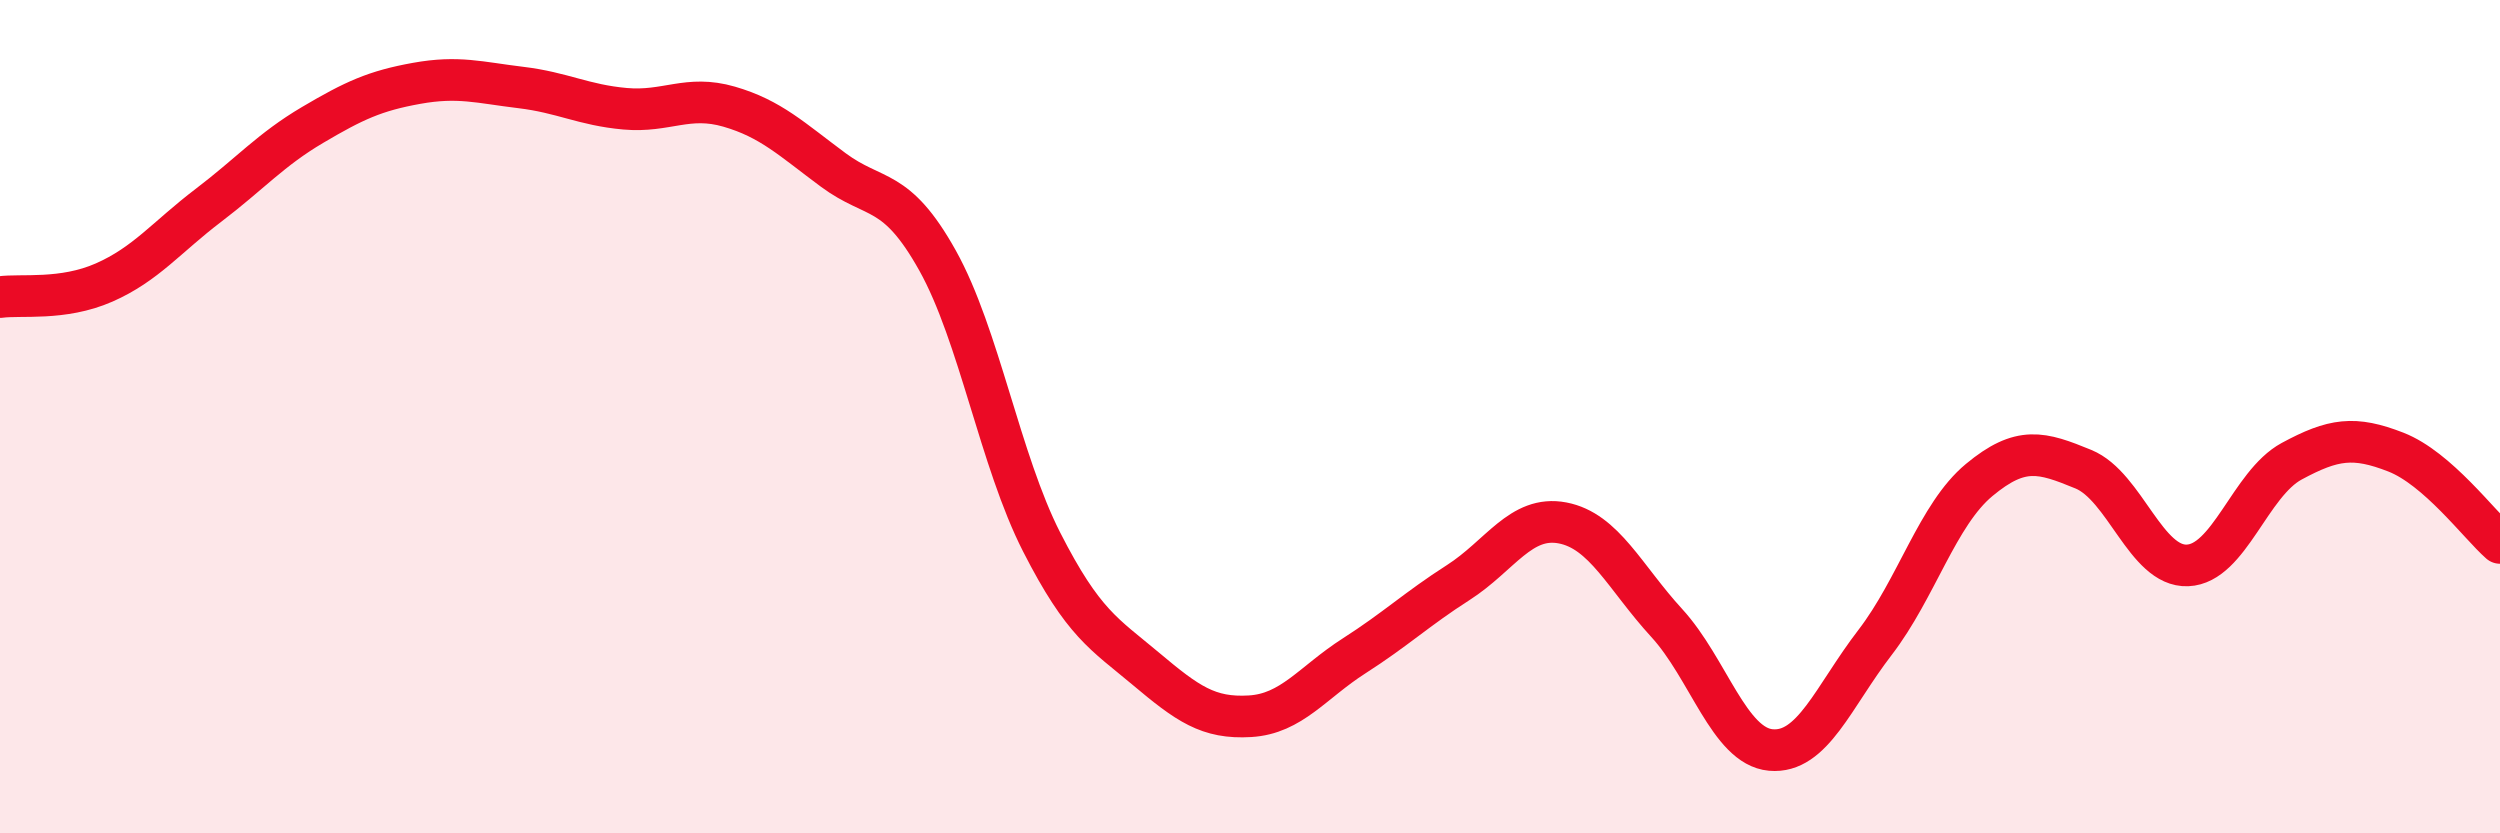
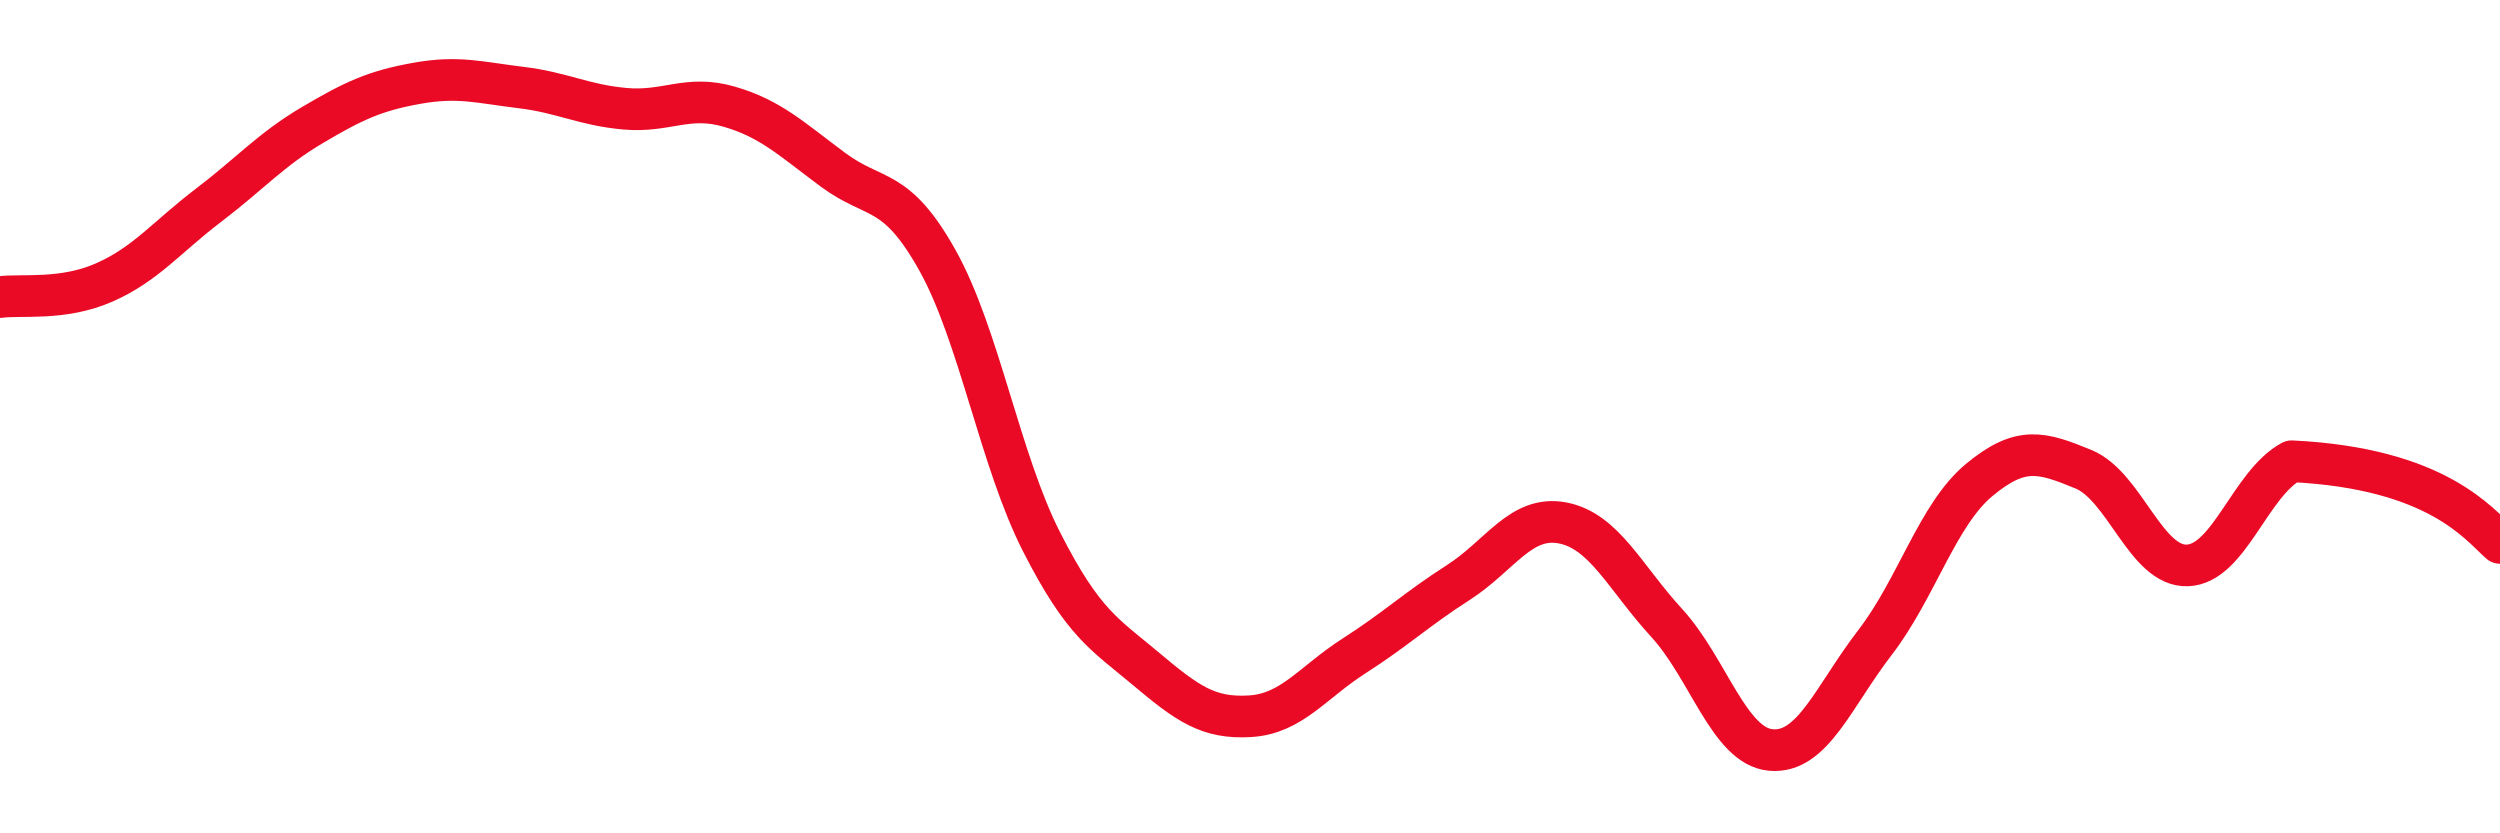
<svg xmlns="http://www.w3.org/2000/svg" width="60" height="20" viewBox="0 0 60 20">
-   <path d="M 0,7.13 C 0.5,7.06 1.5,7.22 2.5,6.78 C 3.5,6.34 4,5.69 5,4.93 C 6,4.17 6.5,3.59 7.5,3 C 8.5,2.41 9,2.18 10,2 C 11,1.82 11.5,1.98 12.5,2.1 C 13.5,2.22 14,2.52 15,2.61 C 16,2.7 16.5,2.27 17.5,2.56 C 18.5,2.85 19,3.34 20,4.08 C 21,4.82 21.5,4.46 22.5,6.25 C 23.5,8.04 24,11.05 25,13.01 C 26,14.97 26.5,15.21 27.5,16.05 C 28.5,16.89 29,17.25 30,17.19 C 31,17.13 31.5,16.38 32.5,15.74 C 33.5,15.1 34,14.62 35,13.98 C 36,13.34 36.5,12.36 37.5,12.55 C 38.5,12.74 39,13.86 40,14.95 C 41,16.04 41.5,17.91 42.5,18 C 43.5,18.09 44,16.72 45,15.42 C 46,14.12 46.5,12.35 47.5,11.52 C 48.5,10.69 49,10.85 50,11.26 C 51,11.67 51.5,13.61 52.5,13.57 C 53.5,13.53 54,11.61 55,11.07 C 56,10.53 56.5,10.46 57.5,10.85 C 58.5,11.24 59.5,12.59 60,13.03L60 20L0 20Z" fill="#EB0A25" opacity="0.1" stroke-linecap="round" stroke-linejoin="round" />
-   <path d="M 0,7.13 C 0.5,7.06 1.5,7.22 2.5,6.78 C 3.5,6.34 4,5.69 5,4.93 C 6,4.17 6.5,3.59 7.5,3 C 8.5,2.41 9,2.18 10,2 C 11,1.82 11.5,1.98 12.5,2.1 C 13.5,2.22 14,2.52 15,2.61 C 16,2.7 16.5,2.27 17.5,2.56 C 18.5,2.85 19,3.34 20,4.08 C 21,4.82 21.5,4.46 22.5,6.25 C 23.5,8.04 24,11.05 25,13.01 C 26,14.97 26.5,15.21 27.5,16.05 C 28.5,16.89 29,17.25 30,17.19 C 31,17.13 31.5,16.38 32.5,15.74 C 33.5,15.1 34,14.62 35,13.98 C 36,13.34 36.5,12.36 37.5,12.55 C 38.5,12.74 39,13.86 40,14.95 C 41,16.04 41.5,17.91 42.5,18 C 43.5,18.09 44,16.72 45,15.42 C 46,14.12 46.5,12.35 47.5,11.52 C 48.5,10.69 49,10.85 50,11.26 C 51,11.67 51.5,13.61 52.5,13.57 C 53.5,13.53 54,11.61 55,11.07 C 56,10.53 56.5,10.46 57.5,10.85 C 58.5,11.24 59.5,12.59 60,13.03" stroke="#EB0A25" stroke-width="1" fill="none" stroke-linecap="round" stroke-linejoin="round" />
+   <path d="M 0,7.13 C 0.5,7.06 1.5,7.22 2.5,6.78 C 3.5,6.34 4,5.69 5,4.93 C 6,4.17 6.5,3.59 7.5,3 C 8.5,2.41 9,2.18 10,2 C 11,1.82 11.5,1.98 12.5,2.1 C 13.5,2.22 14,2.52 15,2.61 C 16,2.7 16.5,2.27 17.5,2.56 C 18.5,2.85 19,3.34 20,4.08 C 21,4.82 21.5,4.46 22.5,6.25 C 23.5,8.04 24,11.05 25,13.01 C 26,14.97 26.5,15.21 27.5,16.05 C 28.5,16.89 29,17.25 30,17.19 C 31,17.13 31.5,16.38 32.5,15.74 C 33.5,15.1 34,14.62 35,13.98 C 36,13.34 36.5,12.36 37.5,12.55 C 38.5,12.74 39,13.86 40,14.95 C 41,16.04 41.5,17.91 42.5,18 C 43.5,18.09 44,16.72 45,15.42 C 46,14.12 46.5,12.35 47.5,11.52 C 48.5,10.69 49,10.85 50,11.26 C 51,11.67 51.5,13.61 52.5,13.57 C 53.5,13.53 54,11.61 55,11.07 C 58.5,11.24 59.5,12.59 60,13.03" stroke="#EB0A25" stroke-width="1" fill="none" stroke-linecap="round" stroke-linejoin="round" />
</svg>